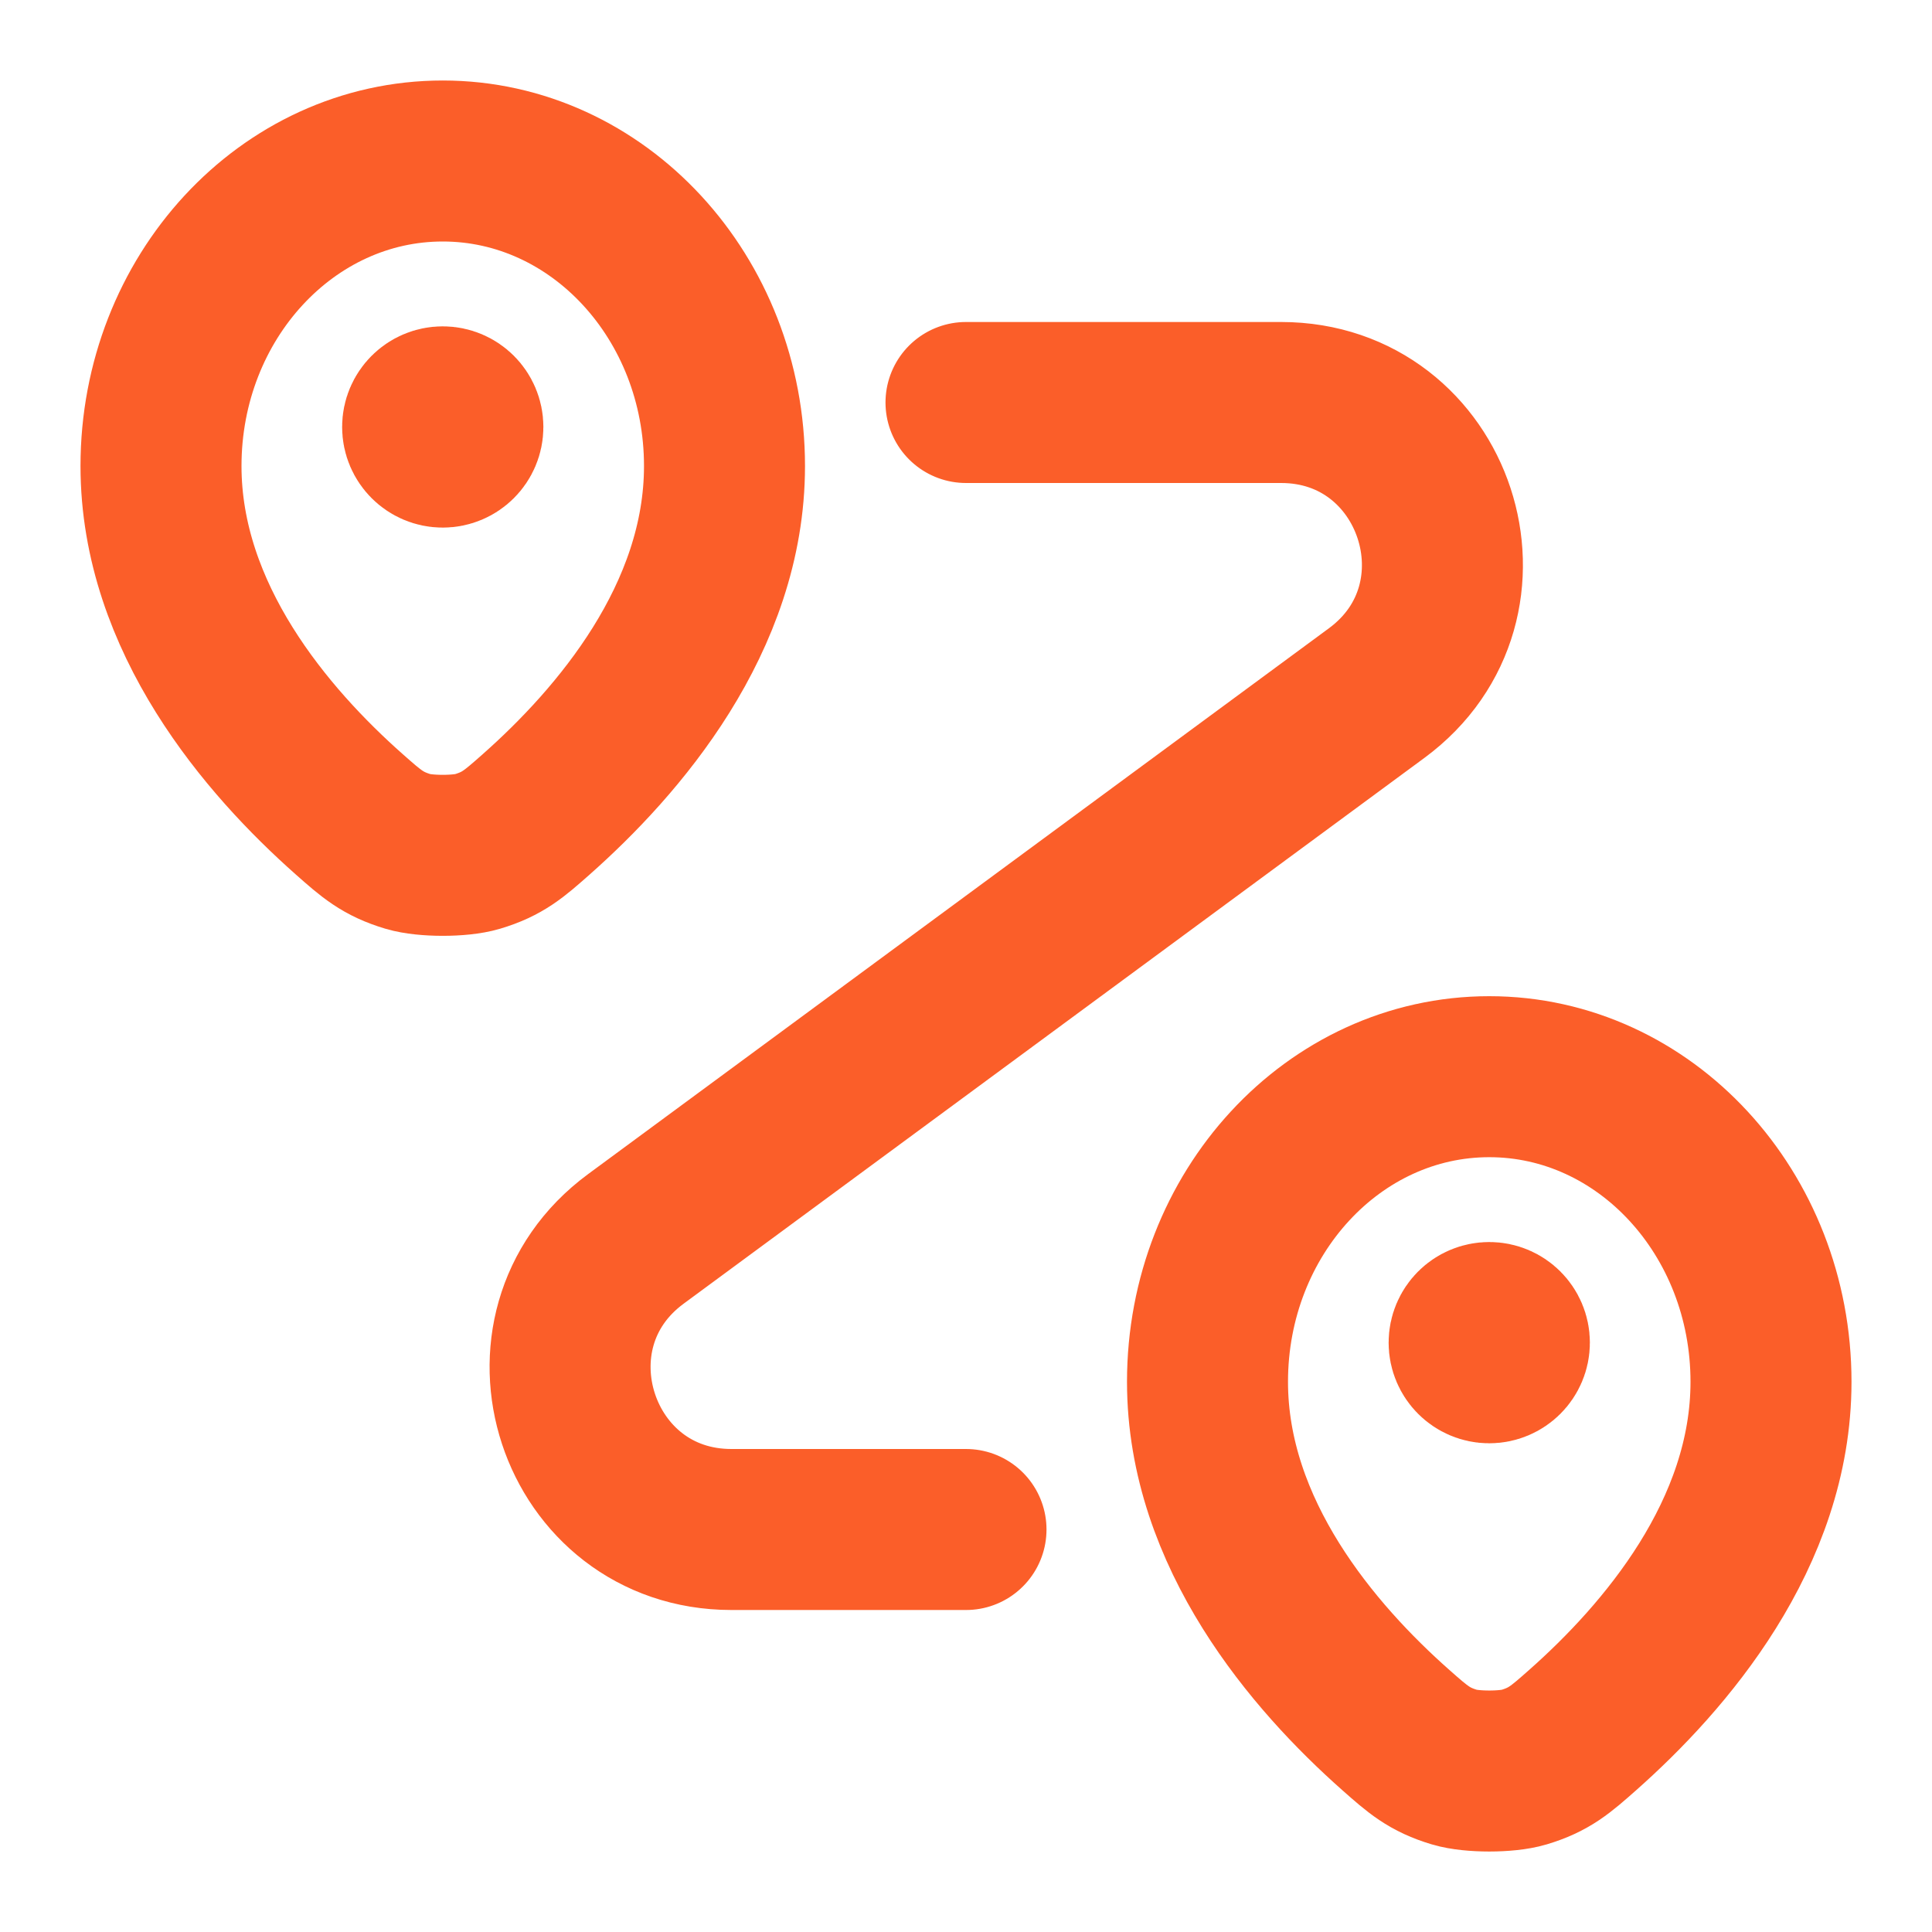
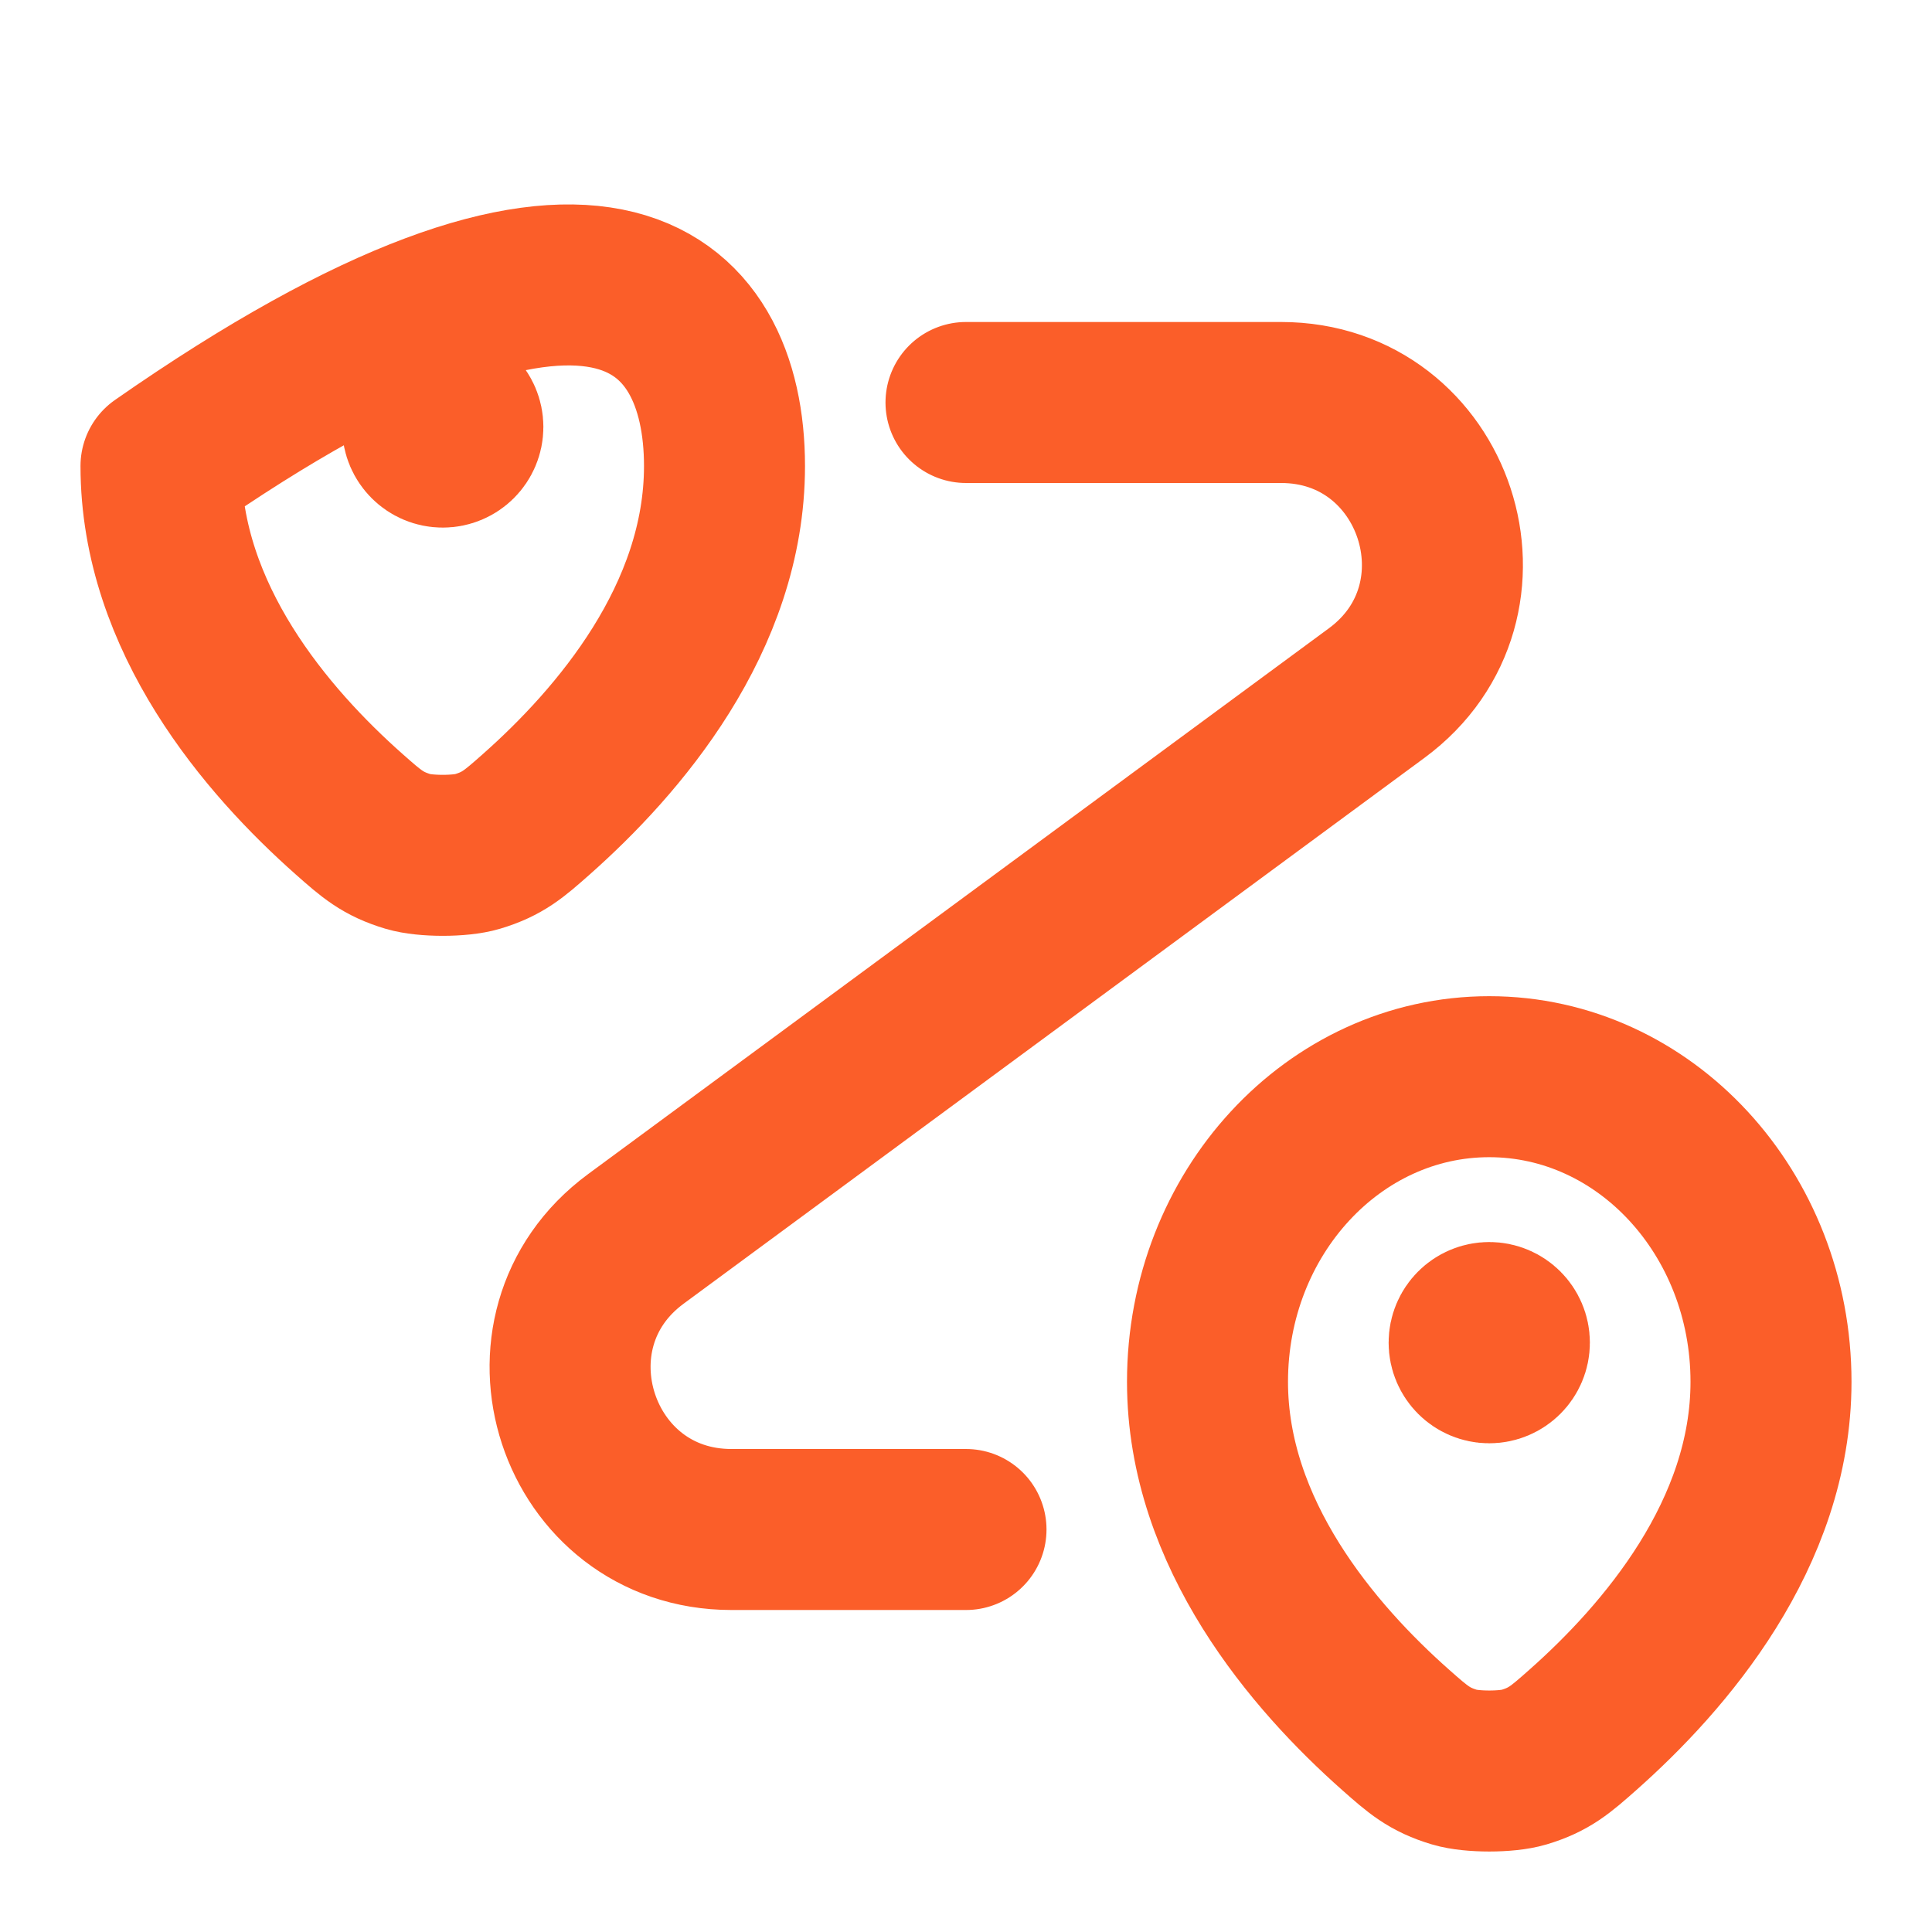
<svg xmlns="http://www.w3.org/2000/svg" width="24" height="24" viewBox="0 0 24 24" fill="none">
-   <path d="M5.5 5.304H5.505M18.5 16.679H18.505M12 5H15.914C17.845 5 18.655 7.465 17.101 8.61L7.899 15.39C6.345 16.535 7.155 19 9.086 19H12M9 5.789C9 7.681 7.68 9.214 6.661 10.116C6.384 10.361 6.246 10.483 5.929 10.578C5.718 10.641 5.282 10.641 5.071 10.578C4.754 10.483 4.616 10.361 4.339 10.116C3.32 9.214 2 7.681 2 5.789C2 3.697 3.567 2 5.5 2C7.433 2 9 3.697 9 5.789ZM5.75 5.304C5.75 5.442 5.638 5.554 5.5 5.554C5.362 5.554 5.25 5.442 5.25 5.304C5.25 5.166 5.362 5.054 5.5 5.054C5.638 5.054 5.75 5.166 5.75 5.304ZM22 17.165C22 19.055 20.68 20.589 19.661 21.491C19.384 21.736 19.246 21.858 18.929 21.953C18.718 22.016 18.282 22.016 18.071 21.953C17.754 21.858 17.616 21.736 17.339 21.491C16.32 20.589 15 19.055 15 17.165C15 15.072 16.567 13.375 18.5 13.375C20.433 13.375 22 15.072 22 17.165ZM18.75 16.679C18.75 16.817 18.638 16.929 18.5 16.929C18.362 16.929 18.25 16.817 18.25 16.679C18.25 16.541 18.362 16.429 18.5 16.429C18.638 16.429 18.75 16.541 18.75 16.679Z" stroke="#FB5E29" stroke-width="2" stroke-linecap="round" stroke-linejoin="round" />
+   <path d="M5.5 5.304H5.505M18.5 16.679H18.505M12 5H15.914C17.845 5 18.655 7.465 17.101 8.61L7.899 15.39C6.345 16.535 7.155 19 9.086 19H12M9 5.789C9 7.681 7.68 9.214 6.661 10.116C6.384 10.361 6.246 10.483 5.929 10.578C5.718 10.641 5.282 10.641 5.071 10.578C4.754 10.483 4.616 10.361 4.339 10.116C3.32 9.214 2 7.681 2 5.789C7.433 2 9 3.697 9 5.789ZM5.75 5.304C5.75 5.442 5.638 5.554 5.5 5.554C5.362 5.554 5.25 5.442 5.25 5.304C5.25 5.166 5.362 5.054 5.5 5.054C5.638 5.054 5.75 5.166 5.75 5.304ZM22 17.165C22 19.055 20.68 20.589 19.661 21.491C19.384 21.736 19.246 21.858 18.929 21.953C18.718 22.016 18.282 22.016 18.071 21.953C17.754 21.858 17.616 21.736 17.339 21.491C16.32 20.589 15 19.055 15 17.165C15 15.072 16.567 13.375 18.5 13.375C20.433 13.375 22 15.072 22 17.165ZM18.75 16.679C18.75 16.817 18.638 16.929 18.5 16.929C18.362 16.929 18.25 16.817 18.25 16.679C18.25 16.541 18.362 16.429 18.5 16.429C18.638 16.429 18.75 16.541 18.75 16.679Z" stroke="#FB5E29" stroke-width="2" stroke-linecap="round" stroke-linejoin="round" />
</svg>